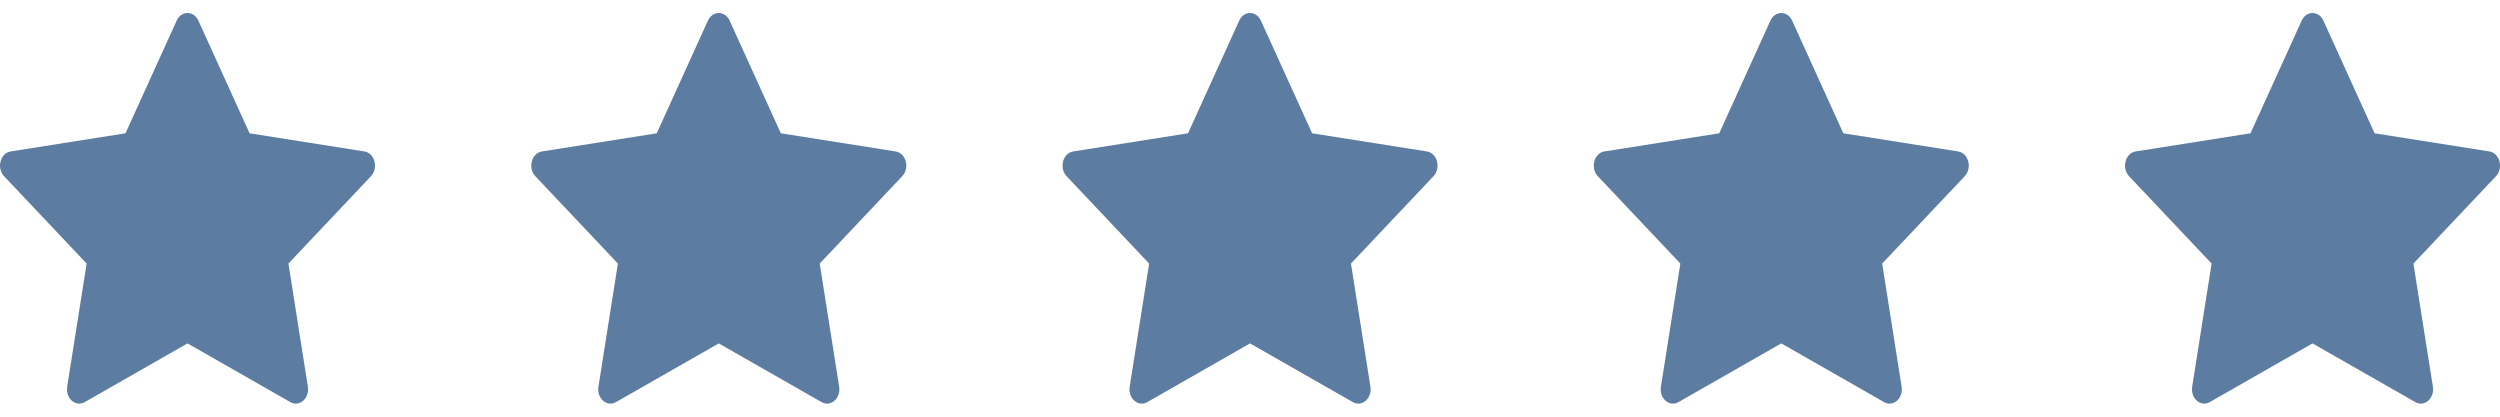
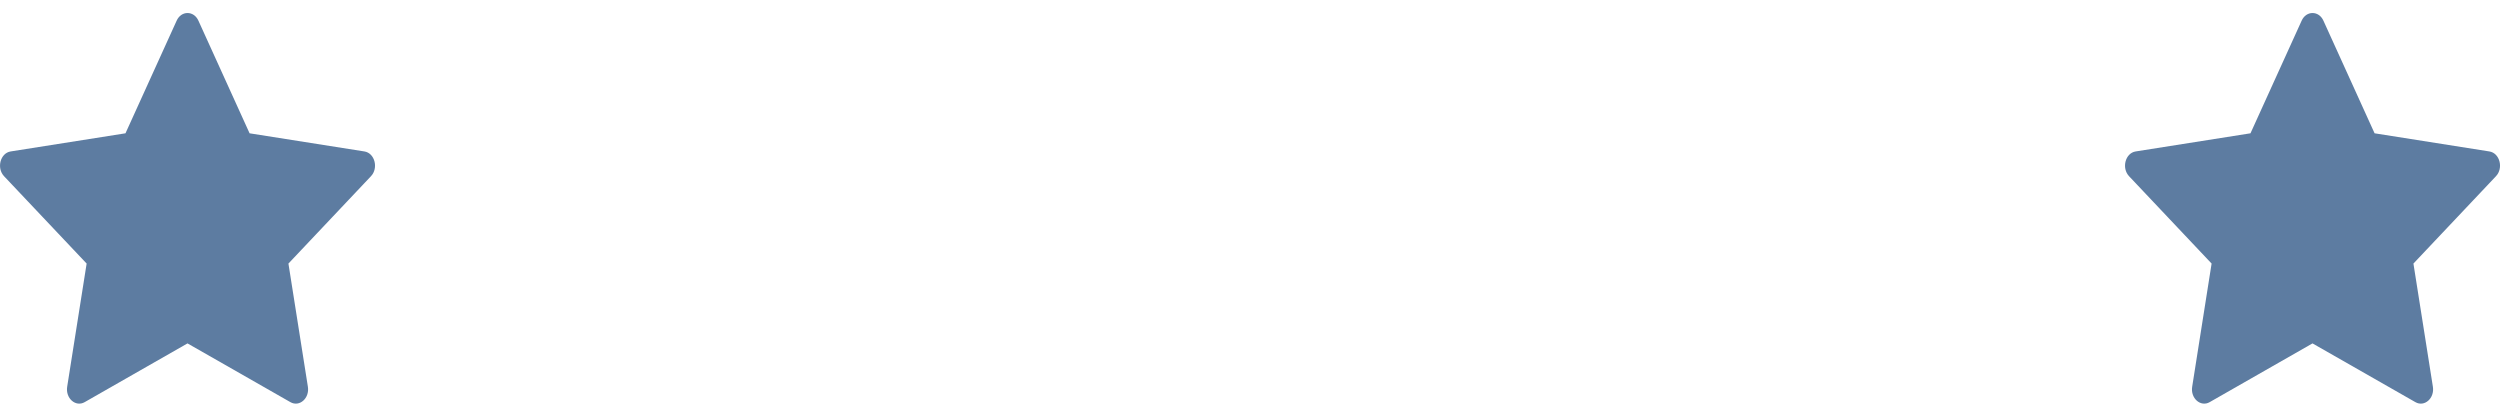
<svg xmlns="http://www.w3.org/2000/svg" width="78" height="13" viewBox="0 0 78 13" fill="none">
  <g clip-path="url(#clip0_631_1829)">
    <path d="M2.641 12.547C2.359 12.708 2.039 12.426 2.096 12.066L2.703 8.223L0.126 5.497C-0.114 5.241 0.011 4.775 0.333 4.725L3.915 4.159L5.512 0.644C5.656 0.327 6.046 0.327 6.19 0.644L7.787 4.159L11.369 4.725C11.691 4.775 11.816 5.241 11.575 5.497L8.999 8.223L9.606 12.066C9.663 12.426 9.343 12.708 9.061 12.547L5.85 10.714L2.641 12.547Z" fill="#5D7CA1" />
  </g>
  <g clip-path="url(#clip1_631_1829)">
    <path d="M19.216 12.547C18.934 12.708 18.614 12.426 18.671 12.066L19.278 8.223L16.702 5.497C16.461 5.241 16.586 4.775 16.909 4.725L20.49 4.159L22.087 0.644C22.231 0.327 22.621 0.327 22.765 0.644L24.362 4.159L27.944 4.725C28.266 4.775 28.392 5.241 28.15 5.497L25.575 8.223L26.182 12.066C26.239 12.426 25.918 12.708 25.636 12.547L22.425 10.714L19.216 12.547Z" fill="#5D7CA1" />
  </g>
  <g clip-path="url(#clip2_631_1829)">
    <path d="M35.792 12.547C35.509 12.708 35.189 12.426 35.246 12.066L35.853 8.223L33.277 5.497C33.036 5.241 33.161 4.775 33.484 4.725L37.066 4.159L38.663 0.644C38.807 0.327 39.196 0.327 39.34 0.644L40.938 4.159L44.519 4.725C44.842 4.775 44.967 5.241 44.725 5.497L42.15 8.223L42.757 12.066C42.814 12.426 42.494 12.708 42.211 12.547L39 10.714L35.792 12.547Z" fill="#5D7CA1" />
  </g>
  <g clip-path="url(#clip3_631_1829)">
-     <path d="M52.366 12.547C52.084 12.708 51.763 12.426 51.82 12.066L52.427 8.223L49.851 5.497C49.611 5.241 49.736 4.775 50.058 4.725L53.64 4.159L55.237 0.644C55.381 0.327 55.771 0.327 55.915 0.644L57.512 4.159L61.093 4.725C61.416 4.775 61.541 5.241 61.3 5.497L58.724 8.223L59.331 12.066C59.388 12.426 59.068 12.708 58.785 12.547L55.575 10.714L52.366 12.547Z" fill="#5D7CA1" />
-   </g>
+     </g>
  <g clip-path="url(#clip4_631_1829)">
    <path d="M68.941 12.547C68.659 12.708 68.338 12.426 68.396 12.066L69.002 8.223L66.426 5.497C66.186 5.241 66.311 4.775 66.633 4.725L70.215 4.159L71.812 0.644C71.956 0.327 72.346 0.327 72.49 0.644L74.087 4.159L77.668 4.725C77.991 4.775 78.116 5.241 77.875 5.497L75.299 8.223L75.906 12.066C75.963 12.426 75.643 12.708 75.361 12.547L72.15 10.714L68.941 12.547Z" fill="#5D7CA1" />
  </g>
  <defs>
    <clipPath id="clip0_631_1829">
      <rect width="11.7" height="13" fill="white" />
    </clipPath>
    <clipPath id="clip1_631_1829">
-       <rect width="11.7" height="13" fill="white" transform="translate(16.575)" />
-     </clipPath>
+       </clipPath>
    <clipPath id="clip2_631_1829">
-       <rect width="11.7" height="13" fill="white" transform="translate(33.15)" />
-     </clipPath>
+       </clipPath>
    <clipPath id="clip3_631_1829">
-       <rect width="11.7" height="13" fill="white" transform="translate(49.725)" />
-     </clipPath>
+       </clipPath>
    <clipPath id="clip4_631_1829">
      <rect width="11.7" height="13" fill="white" transform="translate(66.3)" />
    </clipPath>
  </defs>
</svg>